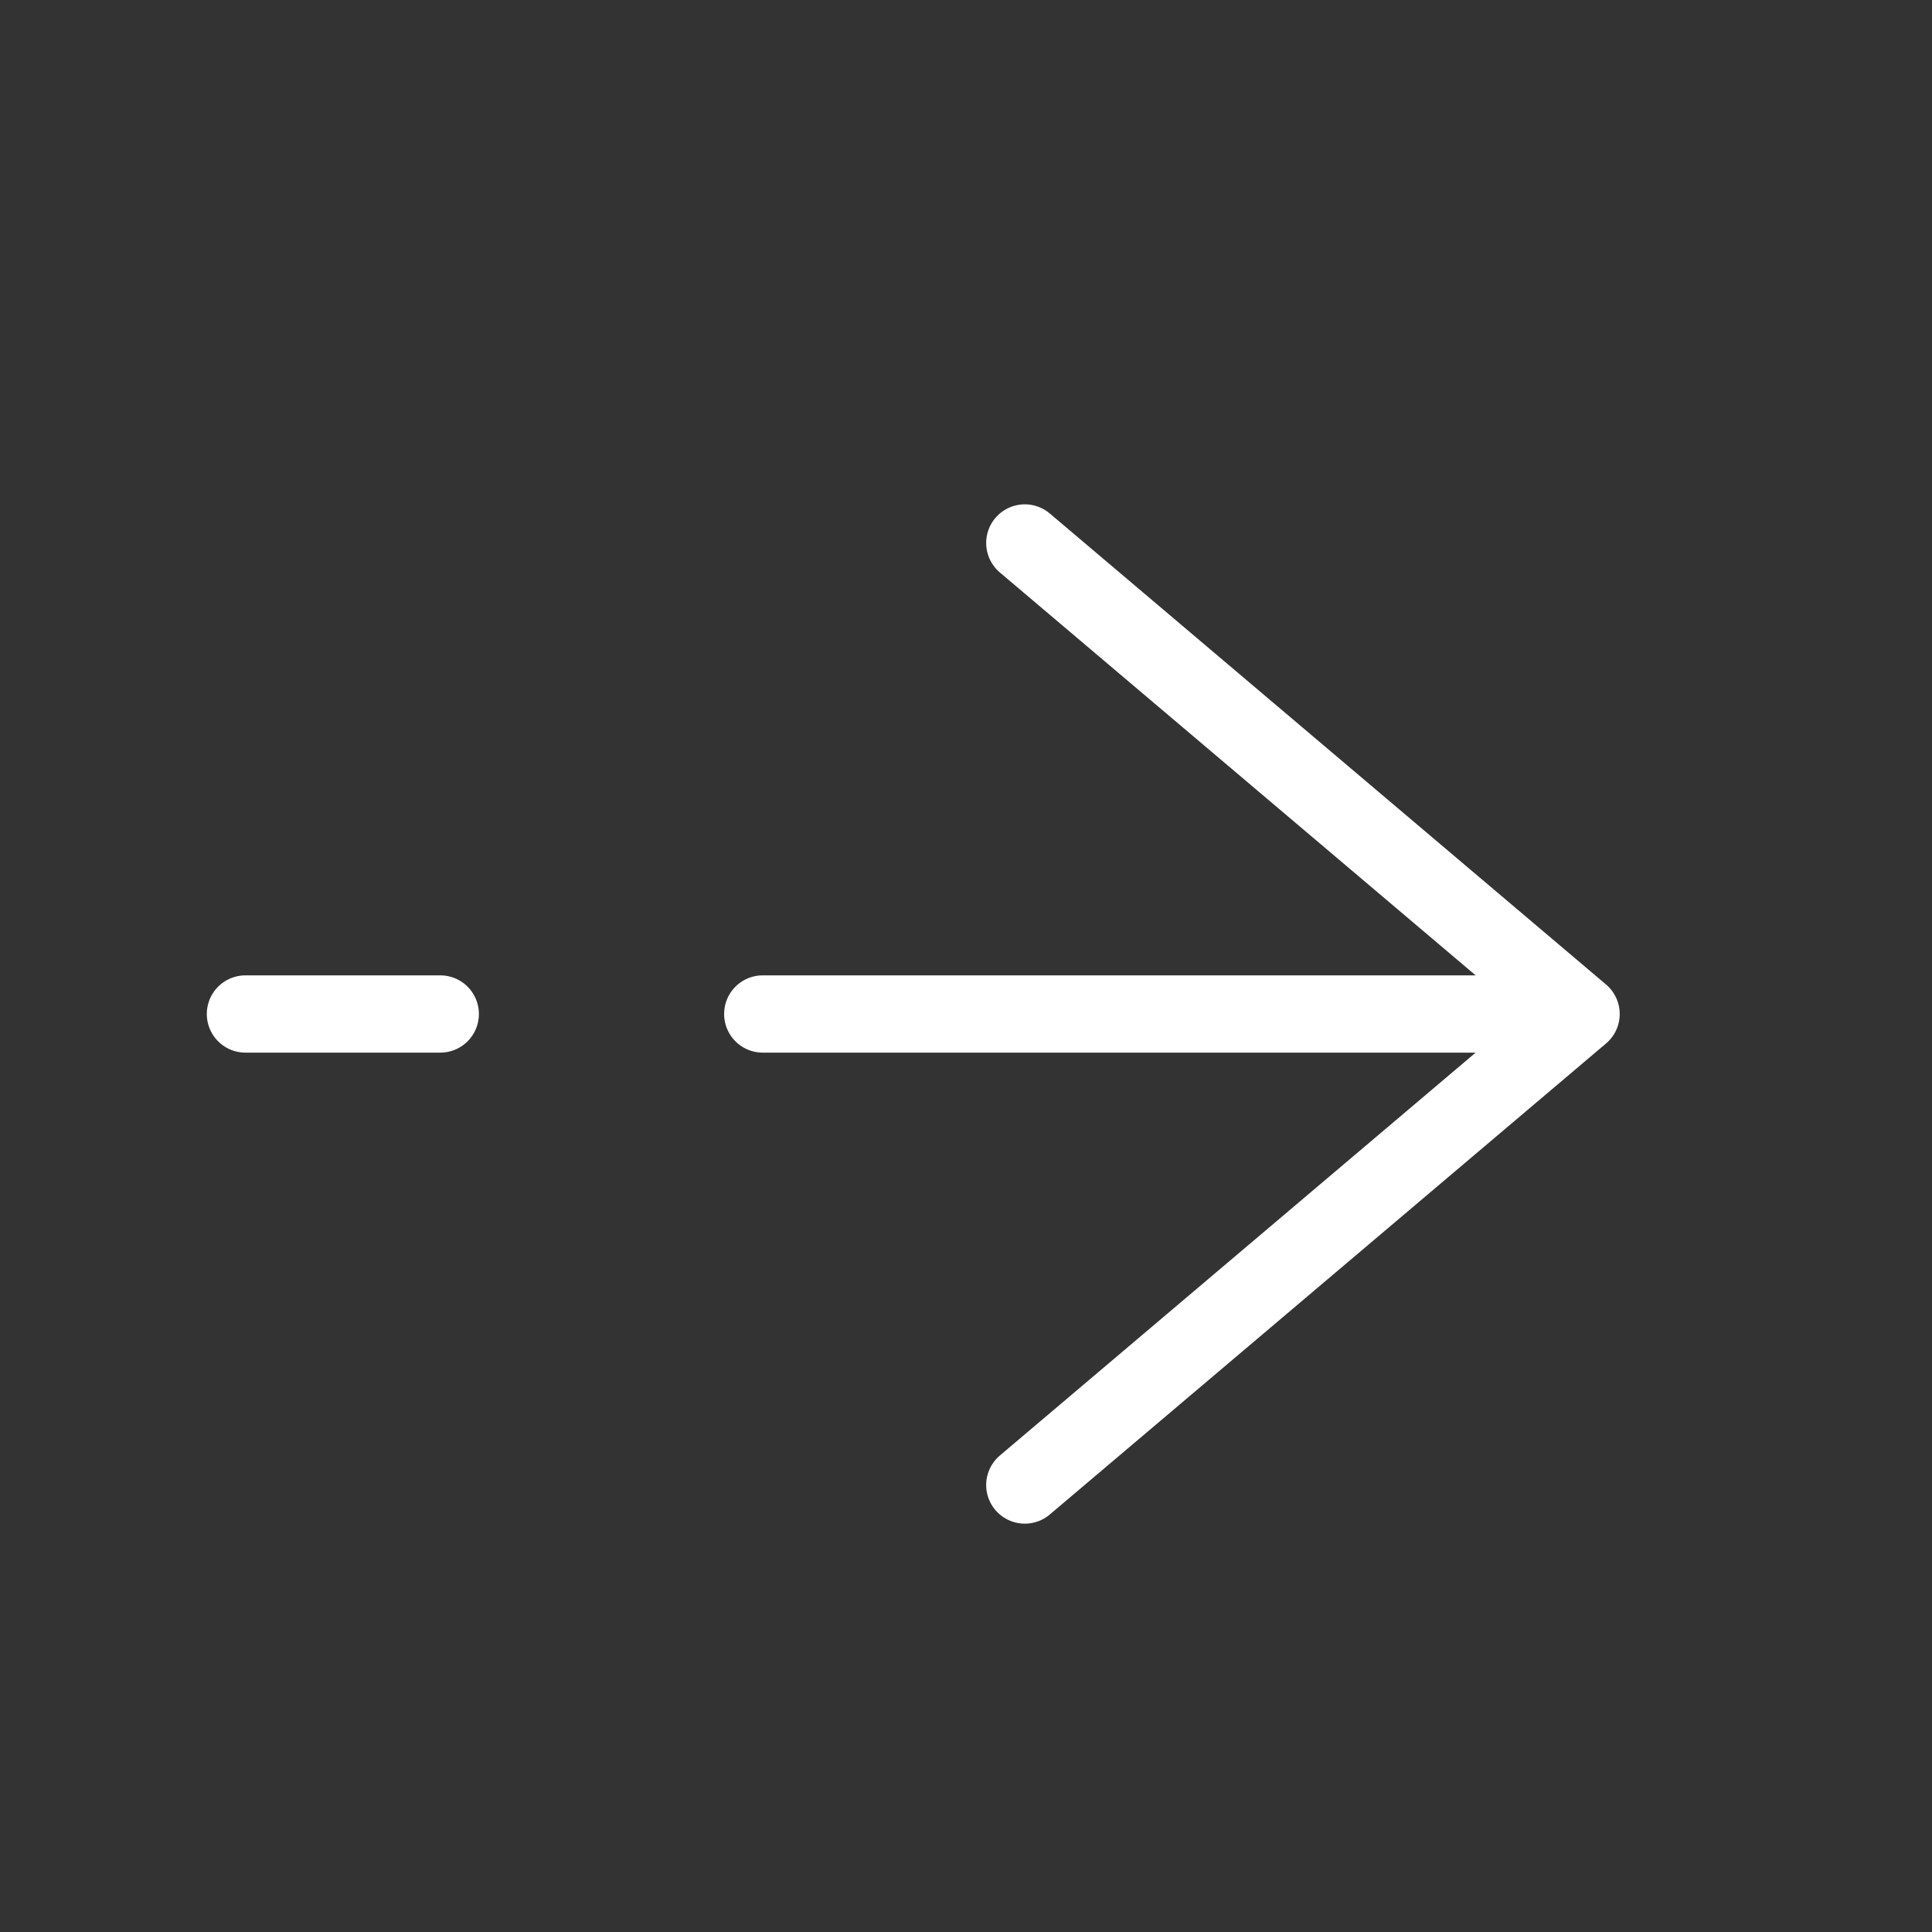
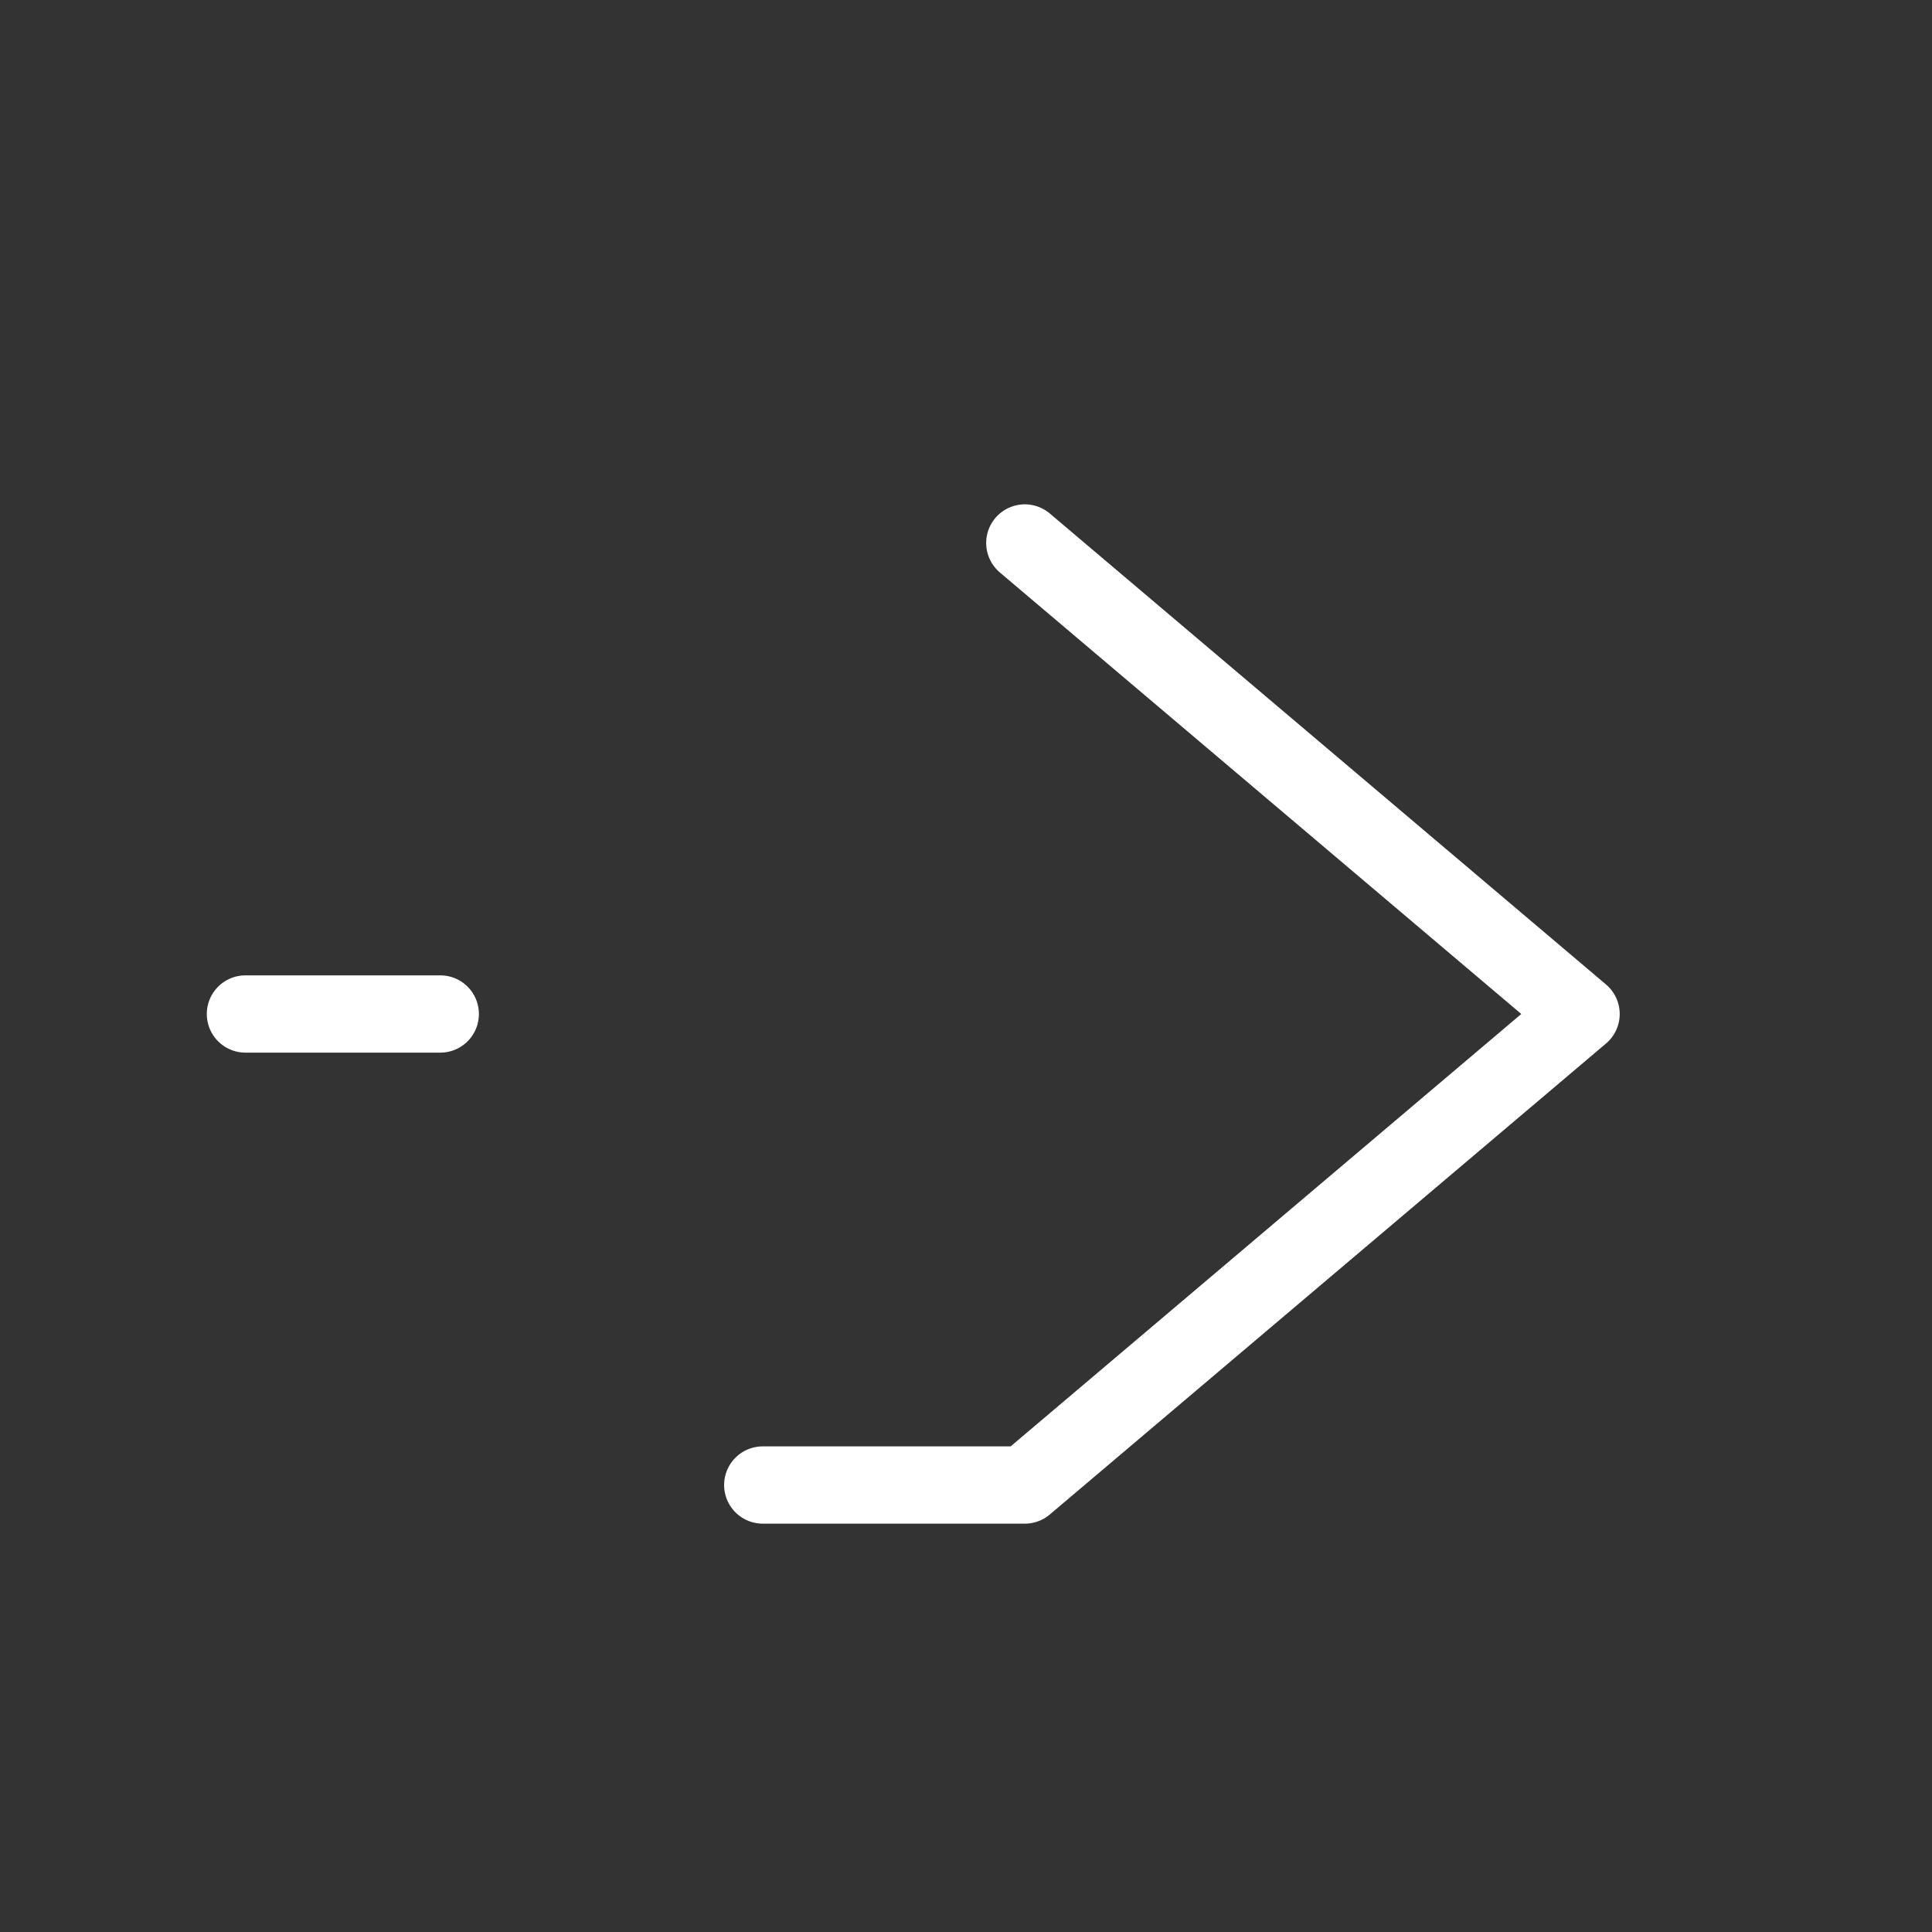
<svg xmlns="http://www.w3.org/2000/svg" width="25" height="25" viewBox="0 0 25 25" fill="none">
  <rect x="0" y="0" width="25" height="25" fill="#333333" stroke="none" />
-   <path d="M3.176 13.121H5.697M20.459 13.121L13.261 7.026M20.459 13.121L13.261 19.216M20.459 13.121H9.87" stroke="white" stroke-linecap="round" stroke-linejoin="round" />
+   <path d="M3.176 13.121H5.697M20.459 13.121L13.261 7.026M20.459 13.121L13.261 19.216H9.87" stroke="white" stroke-linecap="round" stroke-linejoin="round" />
</svg>